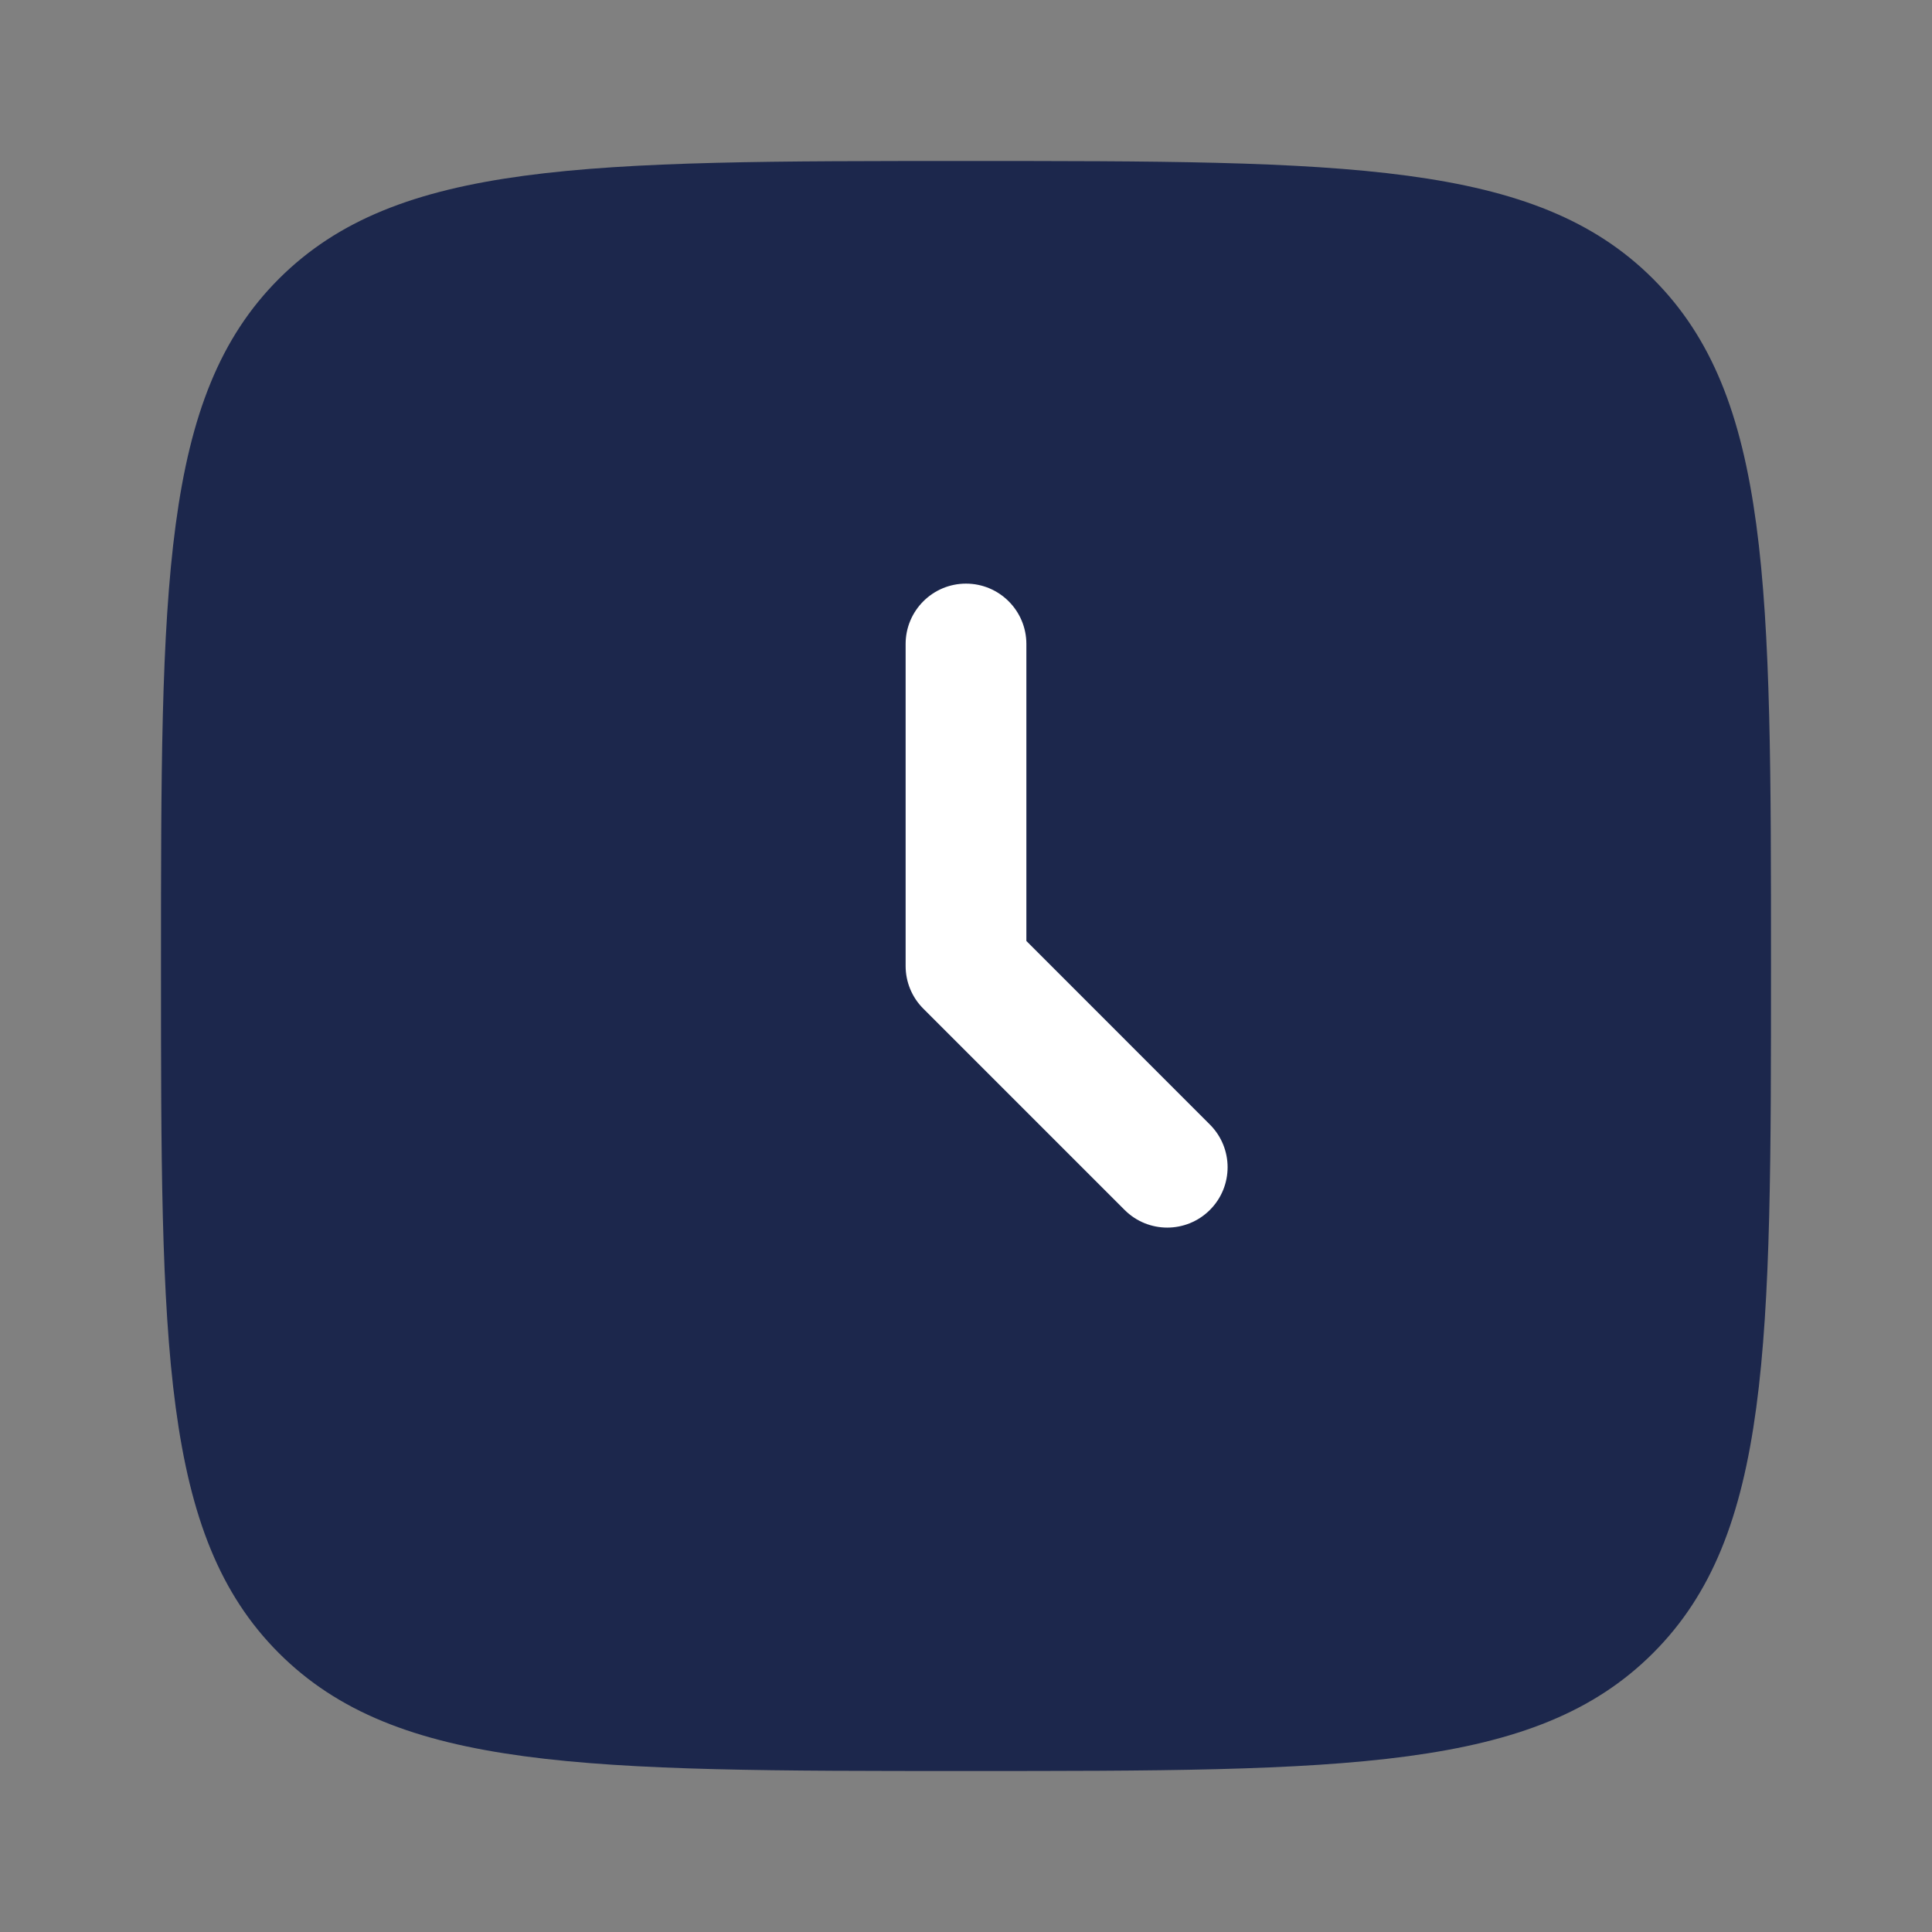
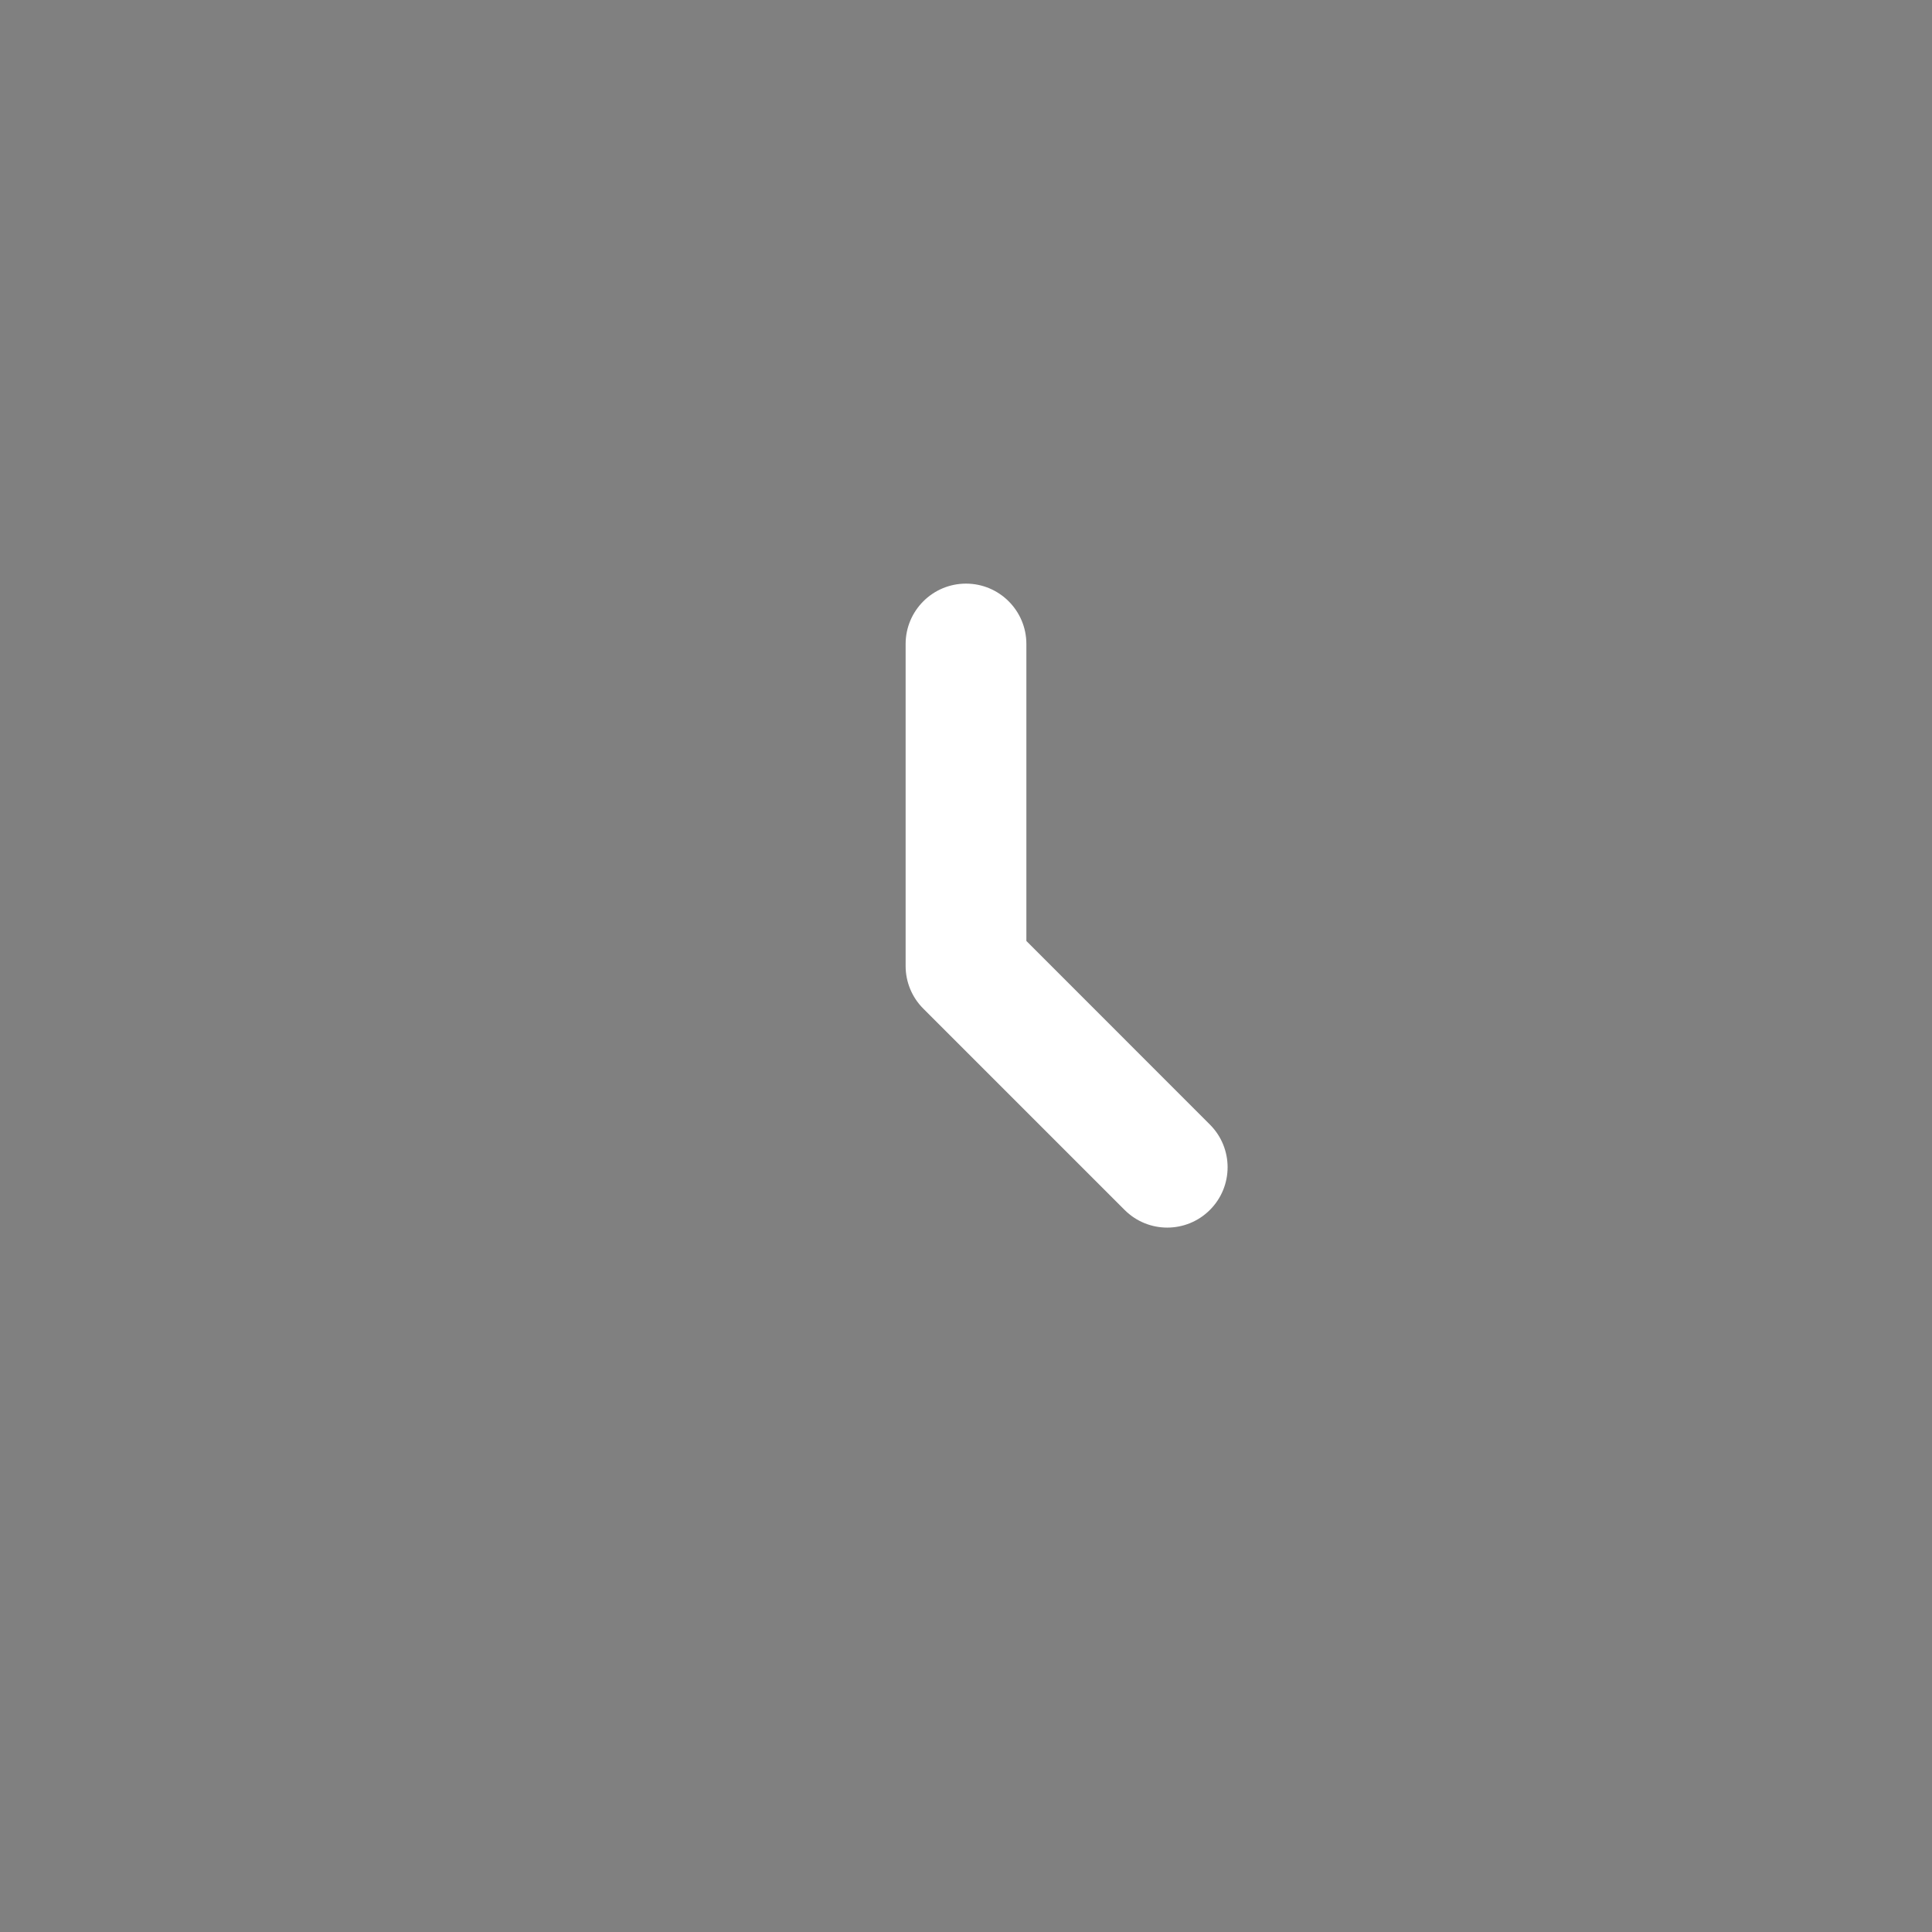
<svg xmlns="http://www.w3.org/2000/svg" width="800px" height="800px" viewBox="0 0 24 24" fill="none">
  <rect x="0" y="0" width="24" height="24" fill="#808080" stroke="none" />
-   <path d="M2 12C2 7.286 2 4.929 3.464 3.464C4.929 2 7.286 2 12 2C16.714 2 19.071 2 20.535 3.464C22 4.929 22 7.286 22 12C22 16.714 22 19.071 20.535 20.535C19.071 22 16.714 22 12 22C7.286 22 4.929 22 3.464 20.535C2 19.071 2 16.714 2 12Z" fill="#1C274C" />
  <path fill-rule="evenodd" clip-rule="evenodd" d="M12 7.25C12.414 7.25 12.75 7.586 12.75 8V11.689L15.03 13.97C15.323 14.263 15.323 14.737 15.03 15.03C14.737 15.323 14.263 15.323 13.97 15.03L11.47 12.53C11.329 12.39 11.25 12.199 11.25 12V8C11.25 7.586 11.586 7.25 12 7.25Z" fill="white" />
</svg>